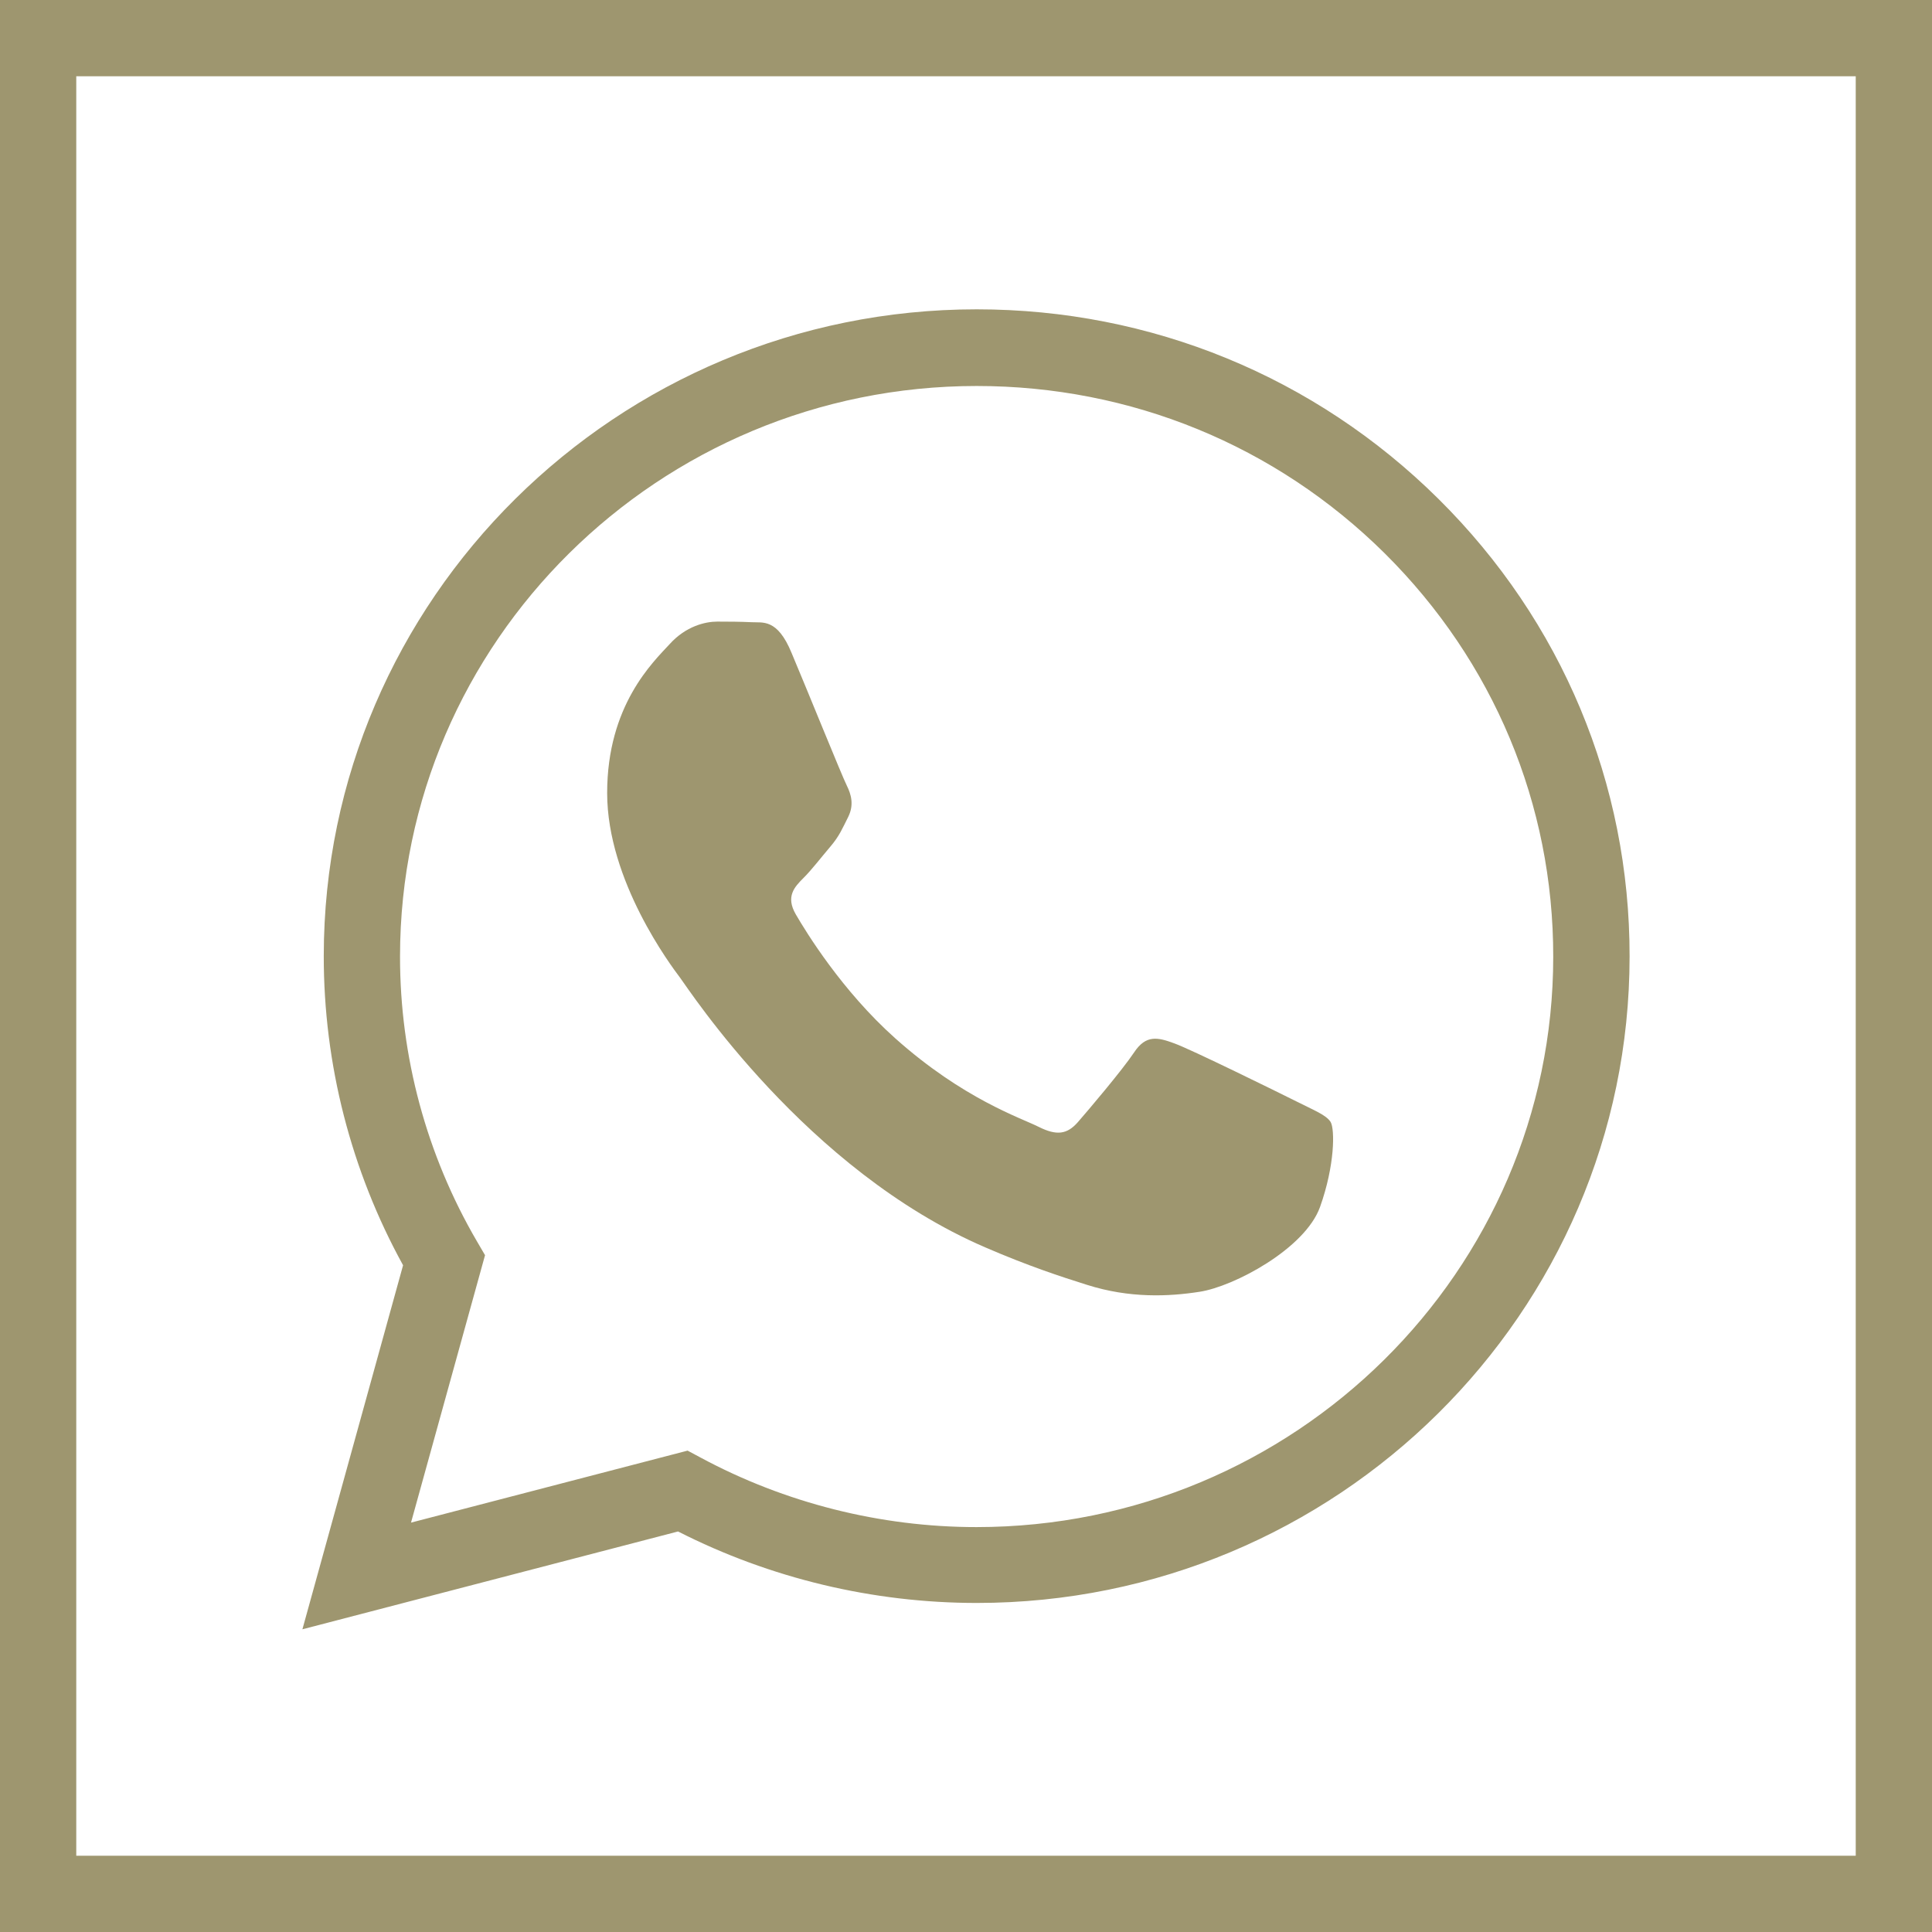
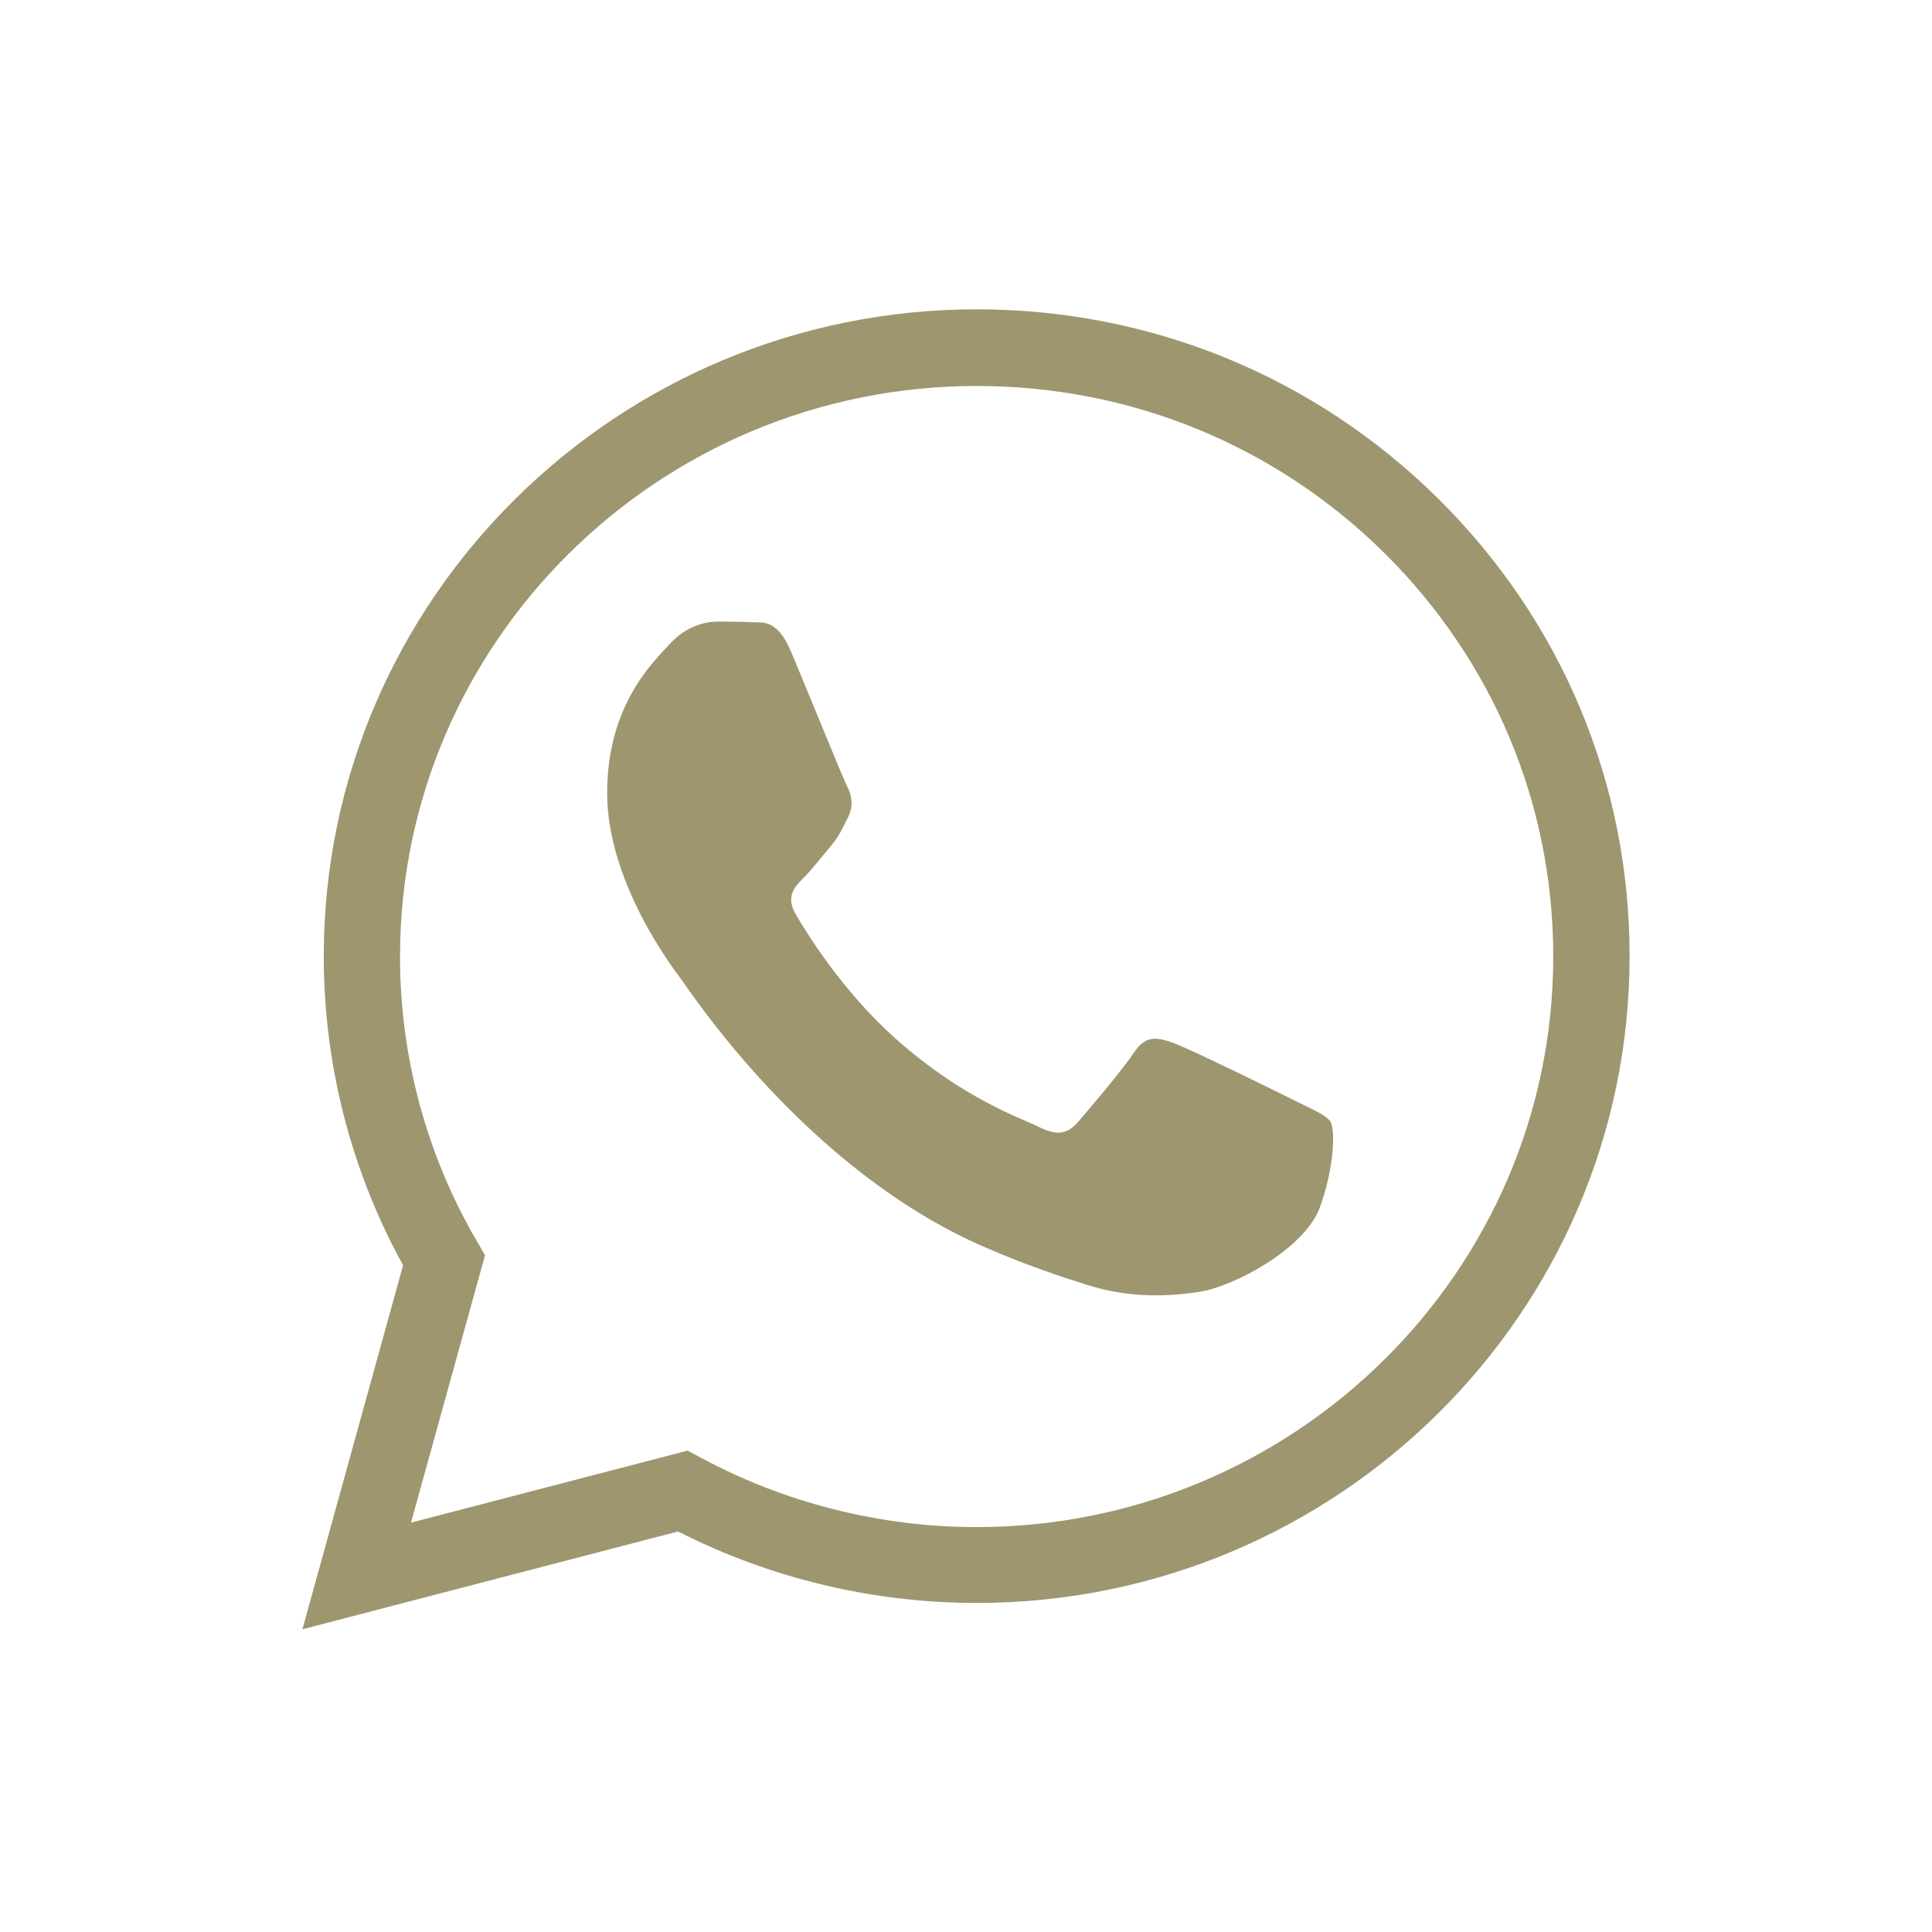
<svg xmlns="http://www.w3.org/2000/svg" xmlns:xlink="http://www.w3.org/1999/xlink" version="1.1" id="Ebene_1" x="0px" y="0px" width="19px" height="19px" viewBox="0 0 19 19" enable-background="new 0 0 19 19" xml:space="preserve">
  <g>
    <g>
      <defs>
        <rect id="SVGID_1_" width="19" height="19" />
      </defs>
      <clipPath id="SVGID_2_">
        <use xlink:href="#SVGID_1_" overflow="visible" />
      </clipPath>
      <path clip-path="url(#SVGID_2_)" fill="#9E966F" d="M12.748,10.831c-0.176-0.088-1.039-0.513-1.199-0.57    c-0.162-0.06-0.279-0.088-0.396,0.089c-0.116,0.174-0.452,0.57-0.555,0.688c-0.104,0.117-0.205,0.133-0.383,0.044    c-0.174-0.088-0.74-0.272-1.411-0.871C8.28,9.743,7.929,9.169,7.826,8.992c-0.102-0.176-0.012-0.27,0.076-0.358    c0.079-0.078,0.176-0.205,0.264-0.308S8.283,8.15,8.342,8.033C8.4,7.915,8.371,7.813,8.328,7.726    C8.283,7.638,7.933,6.772,7.785,6.422C7.644,6.078,7.498,6.126,7.391,6.119C7.287,6.114,7.17,6.113,7.054,6.113    c-0.117,0-0.308,0.044-0.468,0.221C6.424,6.51,5.971,6.935,5.971,7.799c0,0.864,0.629,1.699,0.717,1.816    c0.088,0.117,1.238,1.892,3.001,2.652c0.418,0.181,0.747,0.289,1.002,0.369c0.42,0.133,0.804,0.115,1.105,0.068    c0.338-0.051,1.039-0.424,1.186-0.835c0.146-0.409,0.146-0.763,0.104-0.835C13.041,10.964,12.924,10.92,12.748,10.831" />
    </g>
    <g>
      <defs>
        <rect id="SVGID_3_" width="19" height="19" />
      </defs>
      <clipPath id="SVGID_4_">
        <use xlink:href="#SVGID_3_" overflow="visible" />
      </clipPath>
      <g clip-path="url(#SVGID_4_)">
        <path fill="#9E966F" d="M2.974,16.023l0.99-3.58c-0.512-0.93-0.781-1.978-0.78-3.042c0.001-3.506,2.881-6.359,6.421-6.359     c1.715,0,3.327,0.662,4.54,1.863c1.215,1.203,1.883,2.802,1.881,4.501c0,3.506-2.881,6.358-6.42,6.358     c-1.021,0-2.032-0.242-2.938-0.703L2.974,16.023z M6.762,14.266l0.129,0.069c0.829,0.446,1.767,0.683,2.712,0.683     c3.127,0,5.672-2.517,5.672-5.608c0.002-1.499-0.588-2.907-1.657-3.968c-1.072-1.062-2.497-1.646-4.013-1.646     c-3.126,0-5.67,2.517-5.671,5.609c-0.001,0.985,0.261,1.954,0.756,2.802l0.08,0.137l-0.728,2.63L6.762,14.266z" />
      </g>
    </g>
    <g>
      <defs>
        <rect id="SVGID_5_" width="19" height="19" />
      </defs>
      <clipPath id="SVGID_6_">
        <use xlink:href="#SVGID_5_" overflow="visible" />
      </clipPath>
      <g clip-path="url(#SVGID_6_)">
-         <path fill="#9E966F" d="M19,19H0V0h19V19z M0.75,18.25h17.5V0.75H0.75V18.25z" />
-       </g>
+         </g>
    </g>
  </g>
</svg>